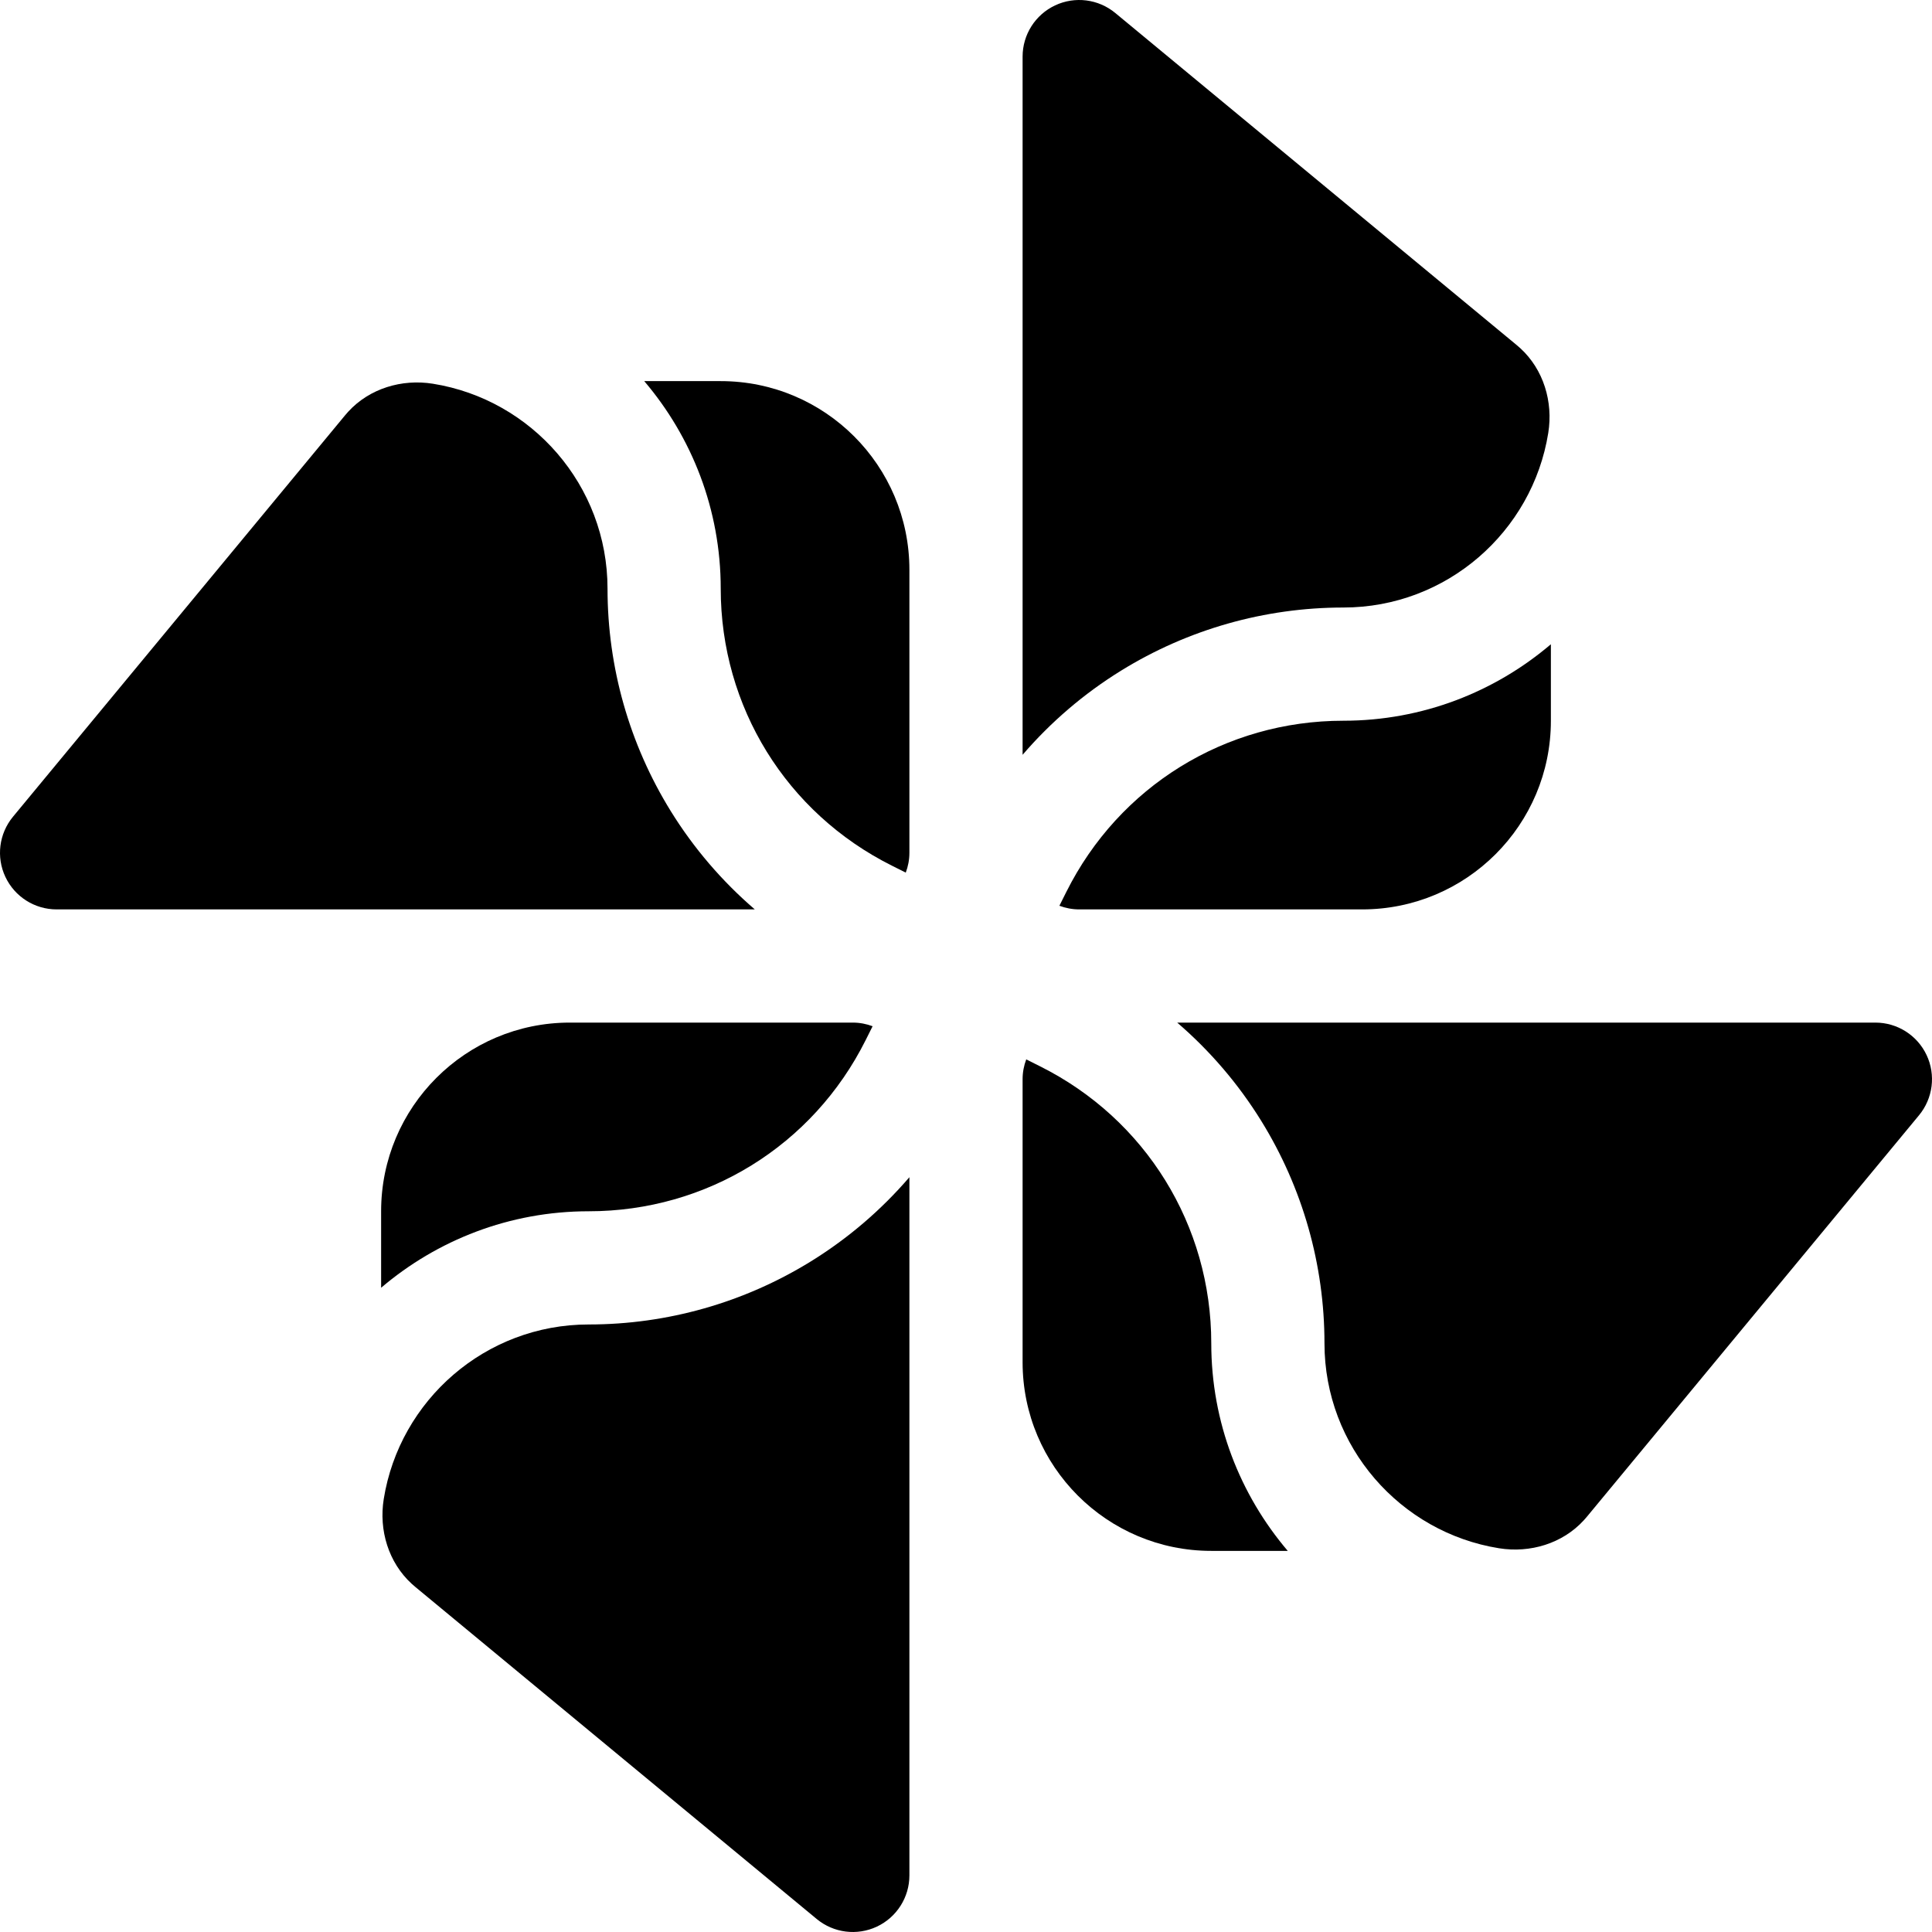
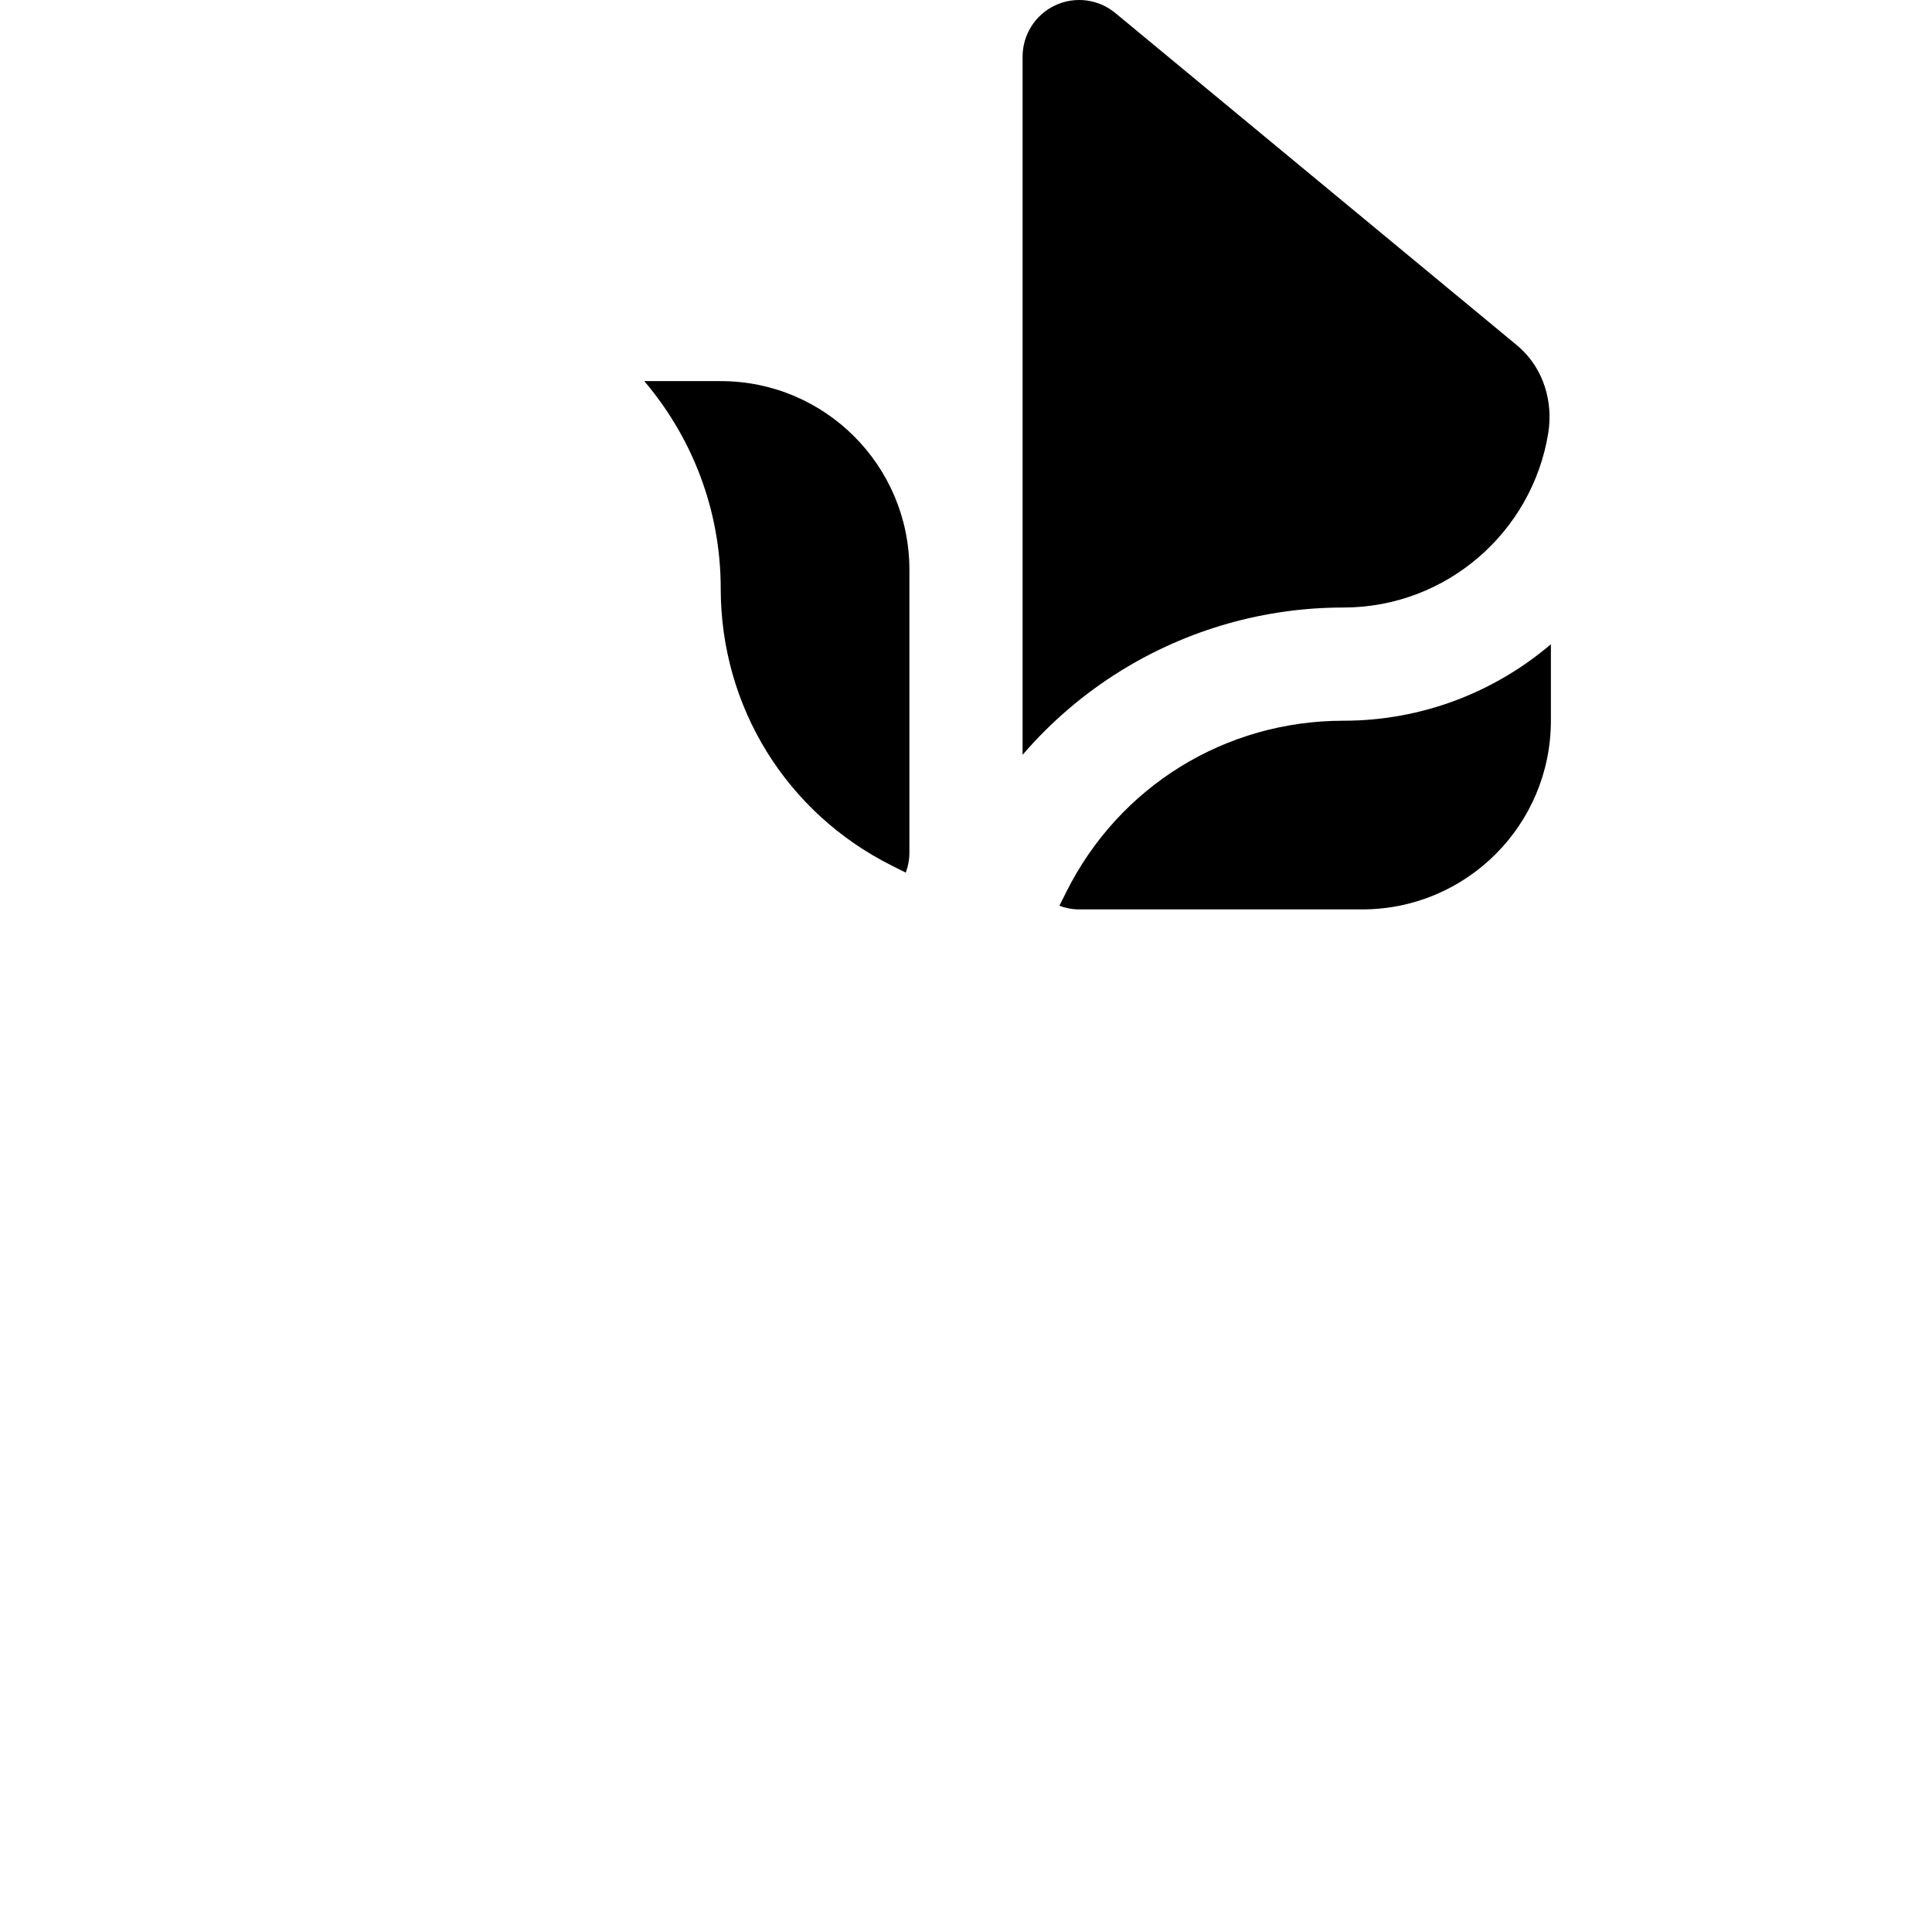
<svg xmlns="http://www.w3.org/2000/svg" id="Capa_1" enable-background="new 0 0 512 512" height="512" viewBox="0 0 512 512" width="512">
  <g>
    <g>
      <path d="m297.075 177.74c17.719-10.951 38.095-16.739 58.925-16.739 27.356 0 50.111-20.076 54.306-46.269 1.322-8.254-1.247-16.798-7.407-22.449-.313-.287-.634-.567-.964-.84l-106.374-88c-4.478-3.703-10.689-4.491-15.948-2.015-5.258 2.474-8.613 7.762-8.613 13.573v185.03c7.46-8.68 16.236-16.21 26.075-22.291z" />
      <path d="m356 191.001c-31.291 0-59.423 17.386-73.417 45.373l-1.832 3.664c1.636.612 3.399.963 5.249.963h75c27.614 0 50-22.386 50-50v-20.269c-14.837 12.626-34.038 20.269-55 20.269z" />
    </g>
    <g>
-       <path d="m214.925 334.26c-17.719 10.951-38.095 16.739-58.925 16.739-27.356 0-50.111 20.076-54.306 46.269-1.322 8.254 1.247 16.798 7.407 22.449.313.287.634.567.964.84l106.374 88c4.478 3.703 10.689 4.491 15.948 2.015 5.258-2.474 8.613-7.762 8.613-13.572v-185.03c-7.46 8.679-16.236 16.209-26.075 22.29z" />
-       <path d="m156 320.999c31.291 0 59.423-17.386 73.417-45.373l1.832-3.664c-1.636-.612-3.399-.963-5.249-.963h-75c-27.614 0-50 22.386-50 50v20.269c14.837-12.626 34.038-20.269 55-20.269z" />
-     </g>
+       </g>
    <g>
-       <path d="m177.74 214.925c-10.951-17.719-16.739-38.095-16.739-58.925 0-27.356-20.076-50.111-46.269-54.306-8.254-1.322-16.798 1.247-22.449 7.407-.287.313-.567.634-.84.964l-88 106.374c-3.703 4.478-4.491 10.689-2.015 15.948 2.474 5.258 7.762 8.613 13.573 8.613h185.03c-8.68-7.46-16.21-16.236-22.291-26.075z" />
      <path d="m191.001 156c0 31.291 17.386 59.423 45.373 73.417l3.664 1.832c.612-1.636.963-3.399.963-5.249v-75c0-27.614-22.386-50-50-50h-20.269c12.626 14.837 20.269 34.038 20.269 55z" />
    </g>
    <g>
-       <path d="m334.26 297.075c10.951 17.719 16.739 38.095 16.739 58.925 0 27.356 20.076 50.111 46.269 54.306 8.254 1.322 16.798-1.247 22.449-7.407.287-.313.567-.634.84-.964l88-106.374c3.703-4.478 4.491-10.689 2.015-15.948-2.474-5.258-7.762-8.613-13.572-8.613h-185.03c8.679 7.46 16.209 16.236 22.29 26.075z" />
-       <path d="m320.999 356c0-31.291-17.386-59.423-45.373-73.417l-3.664-1.832c-.612 1.636-.963 3.399-.963 5.249v75c0 27.614 22.386 50 50 50h20.269c-12.626-14.837-20.269-34.038-20.269-55z" />
-     </g>
+       </g>
  </g>
</svg>